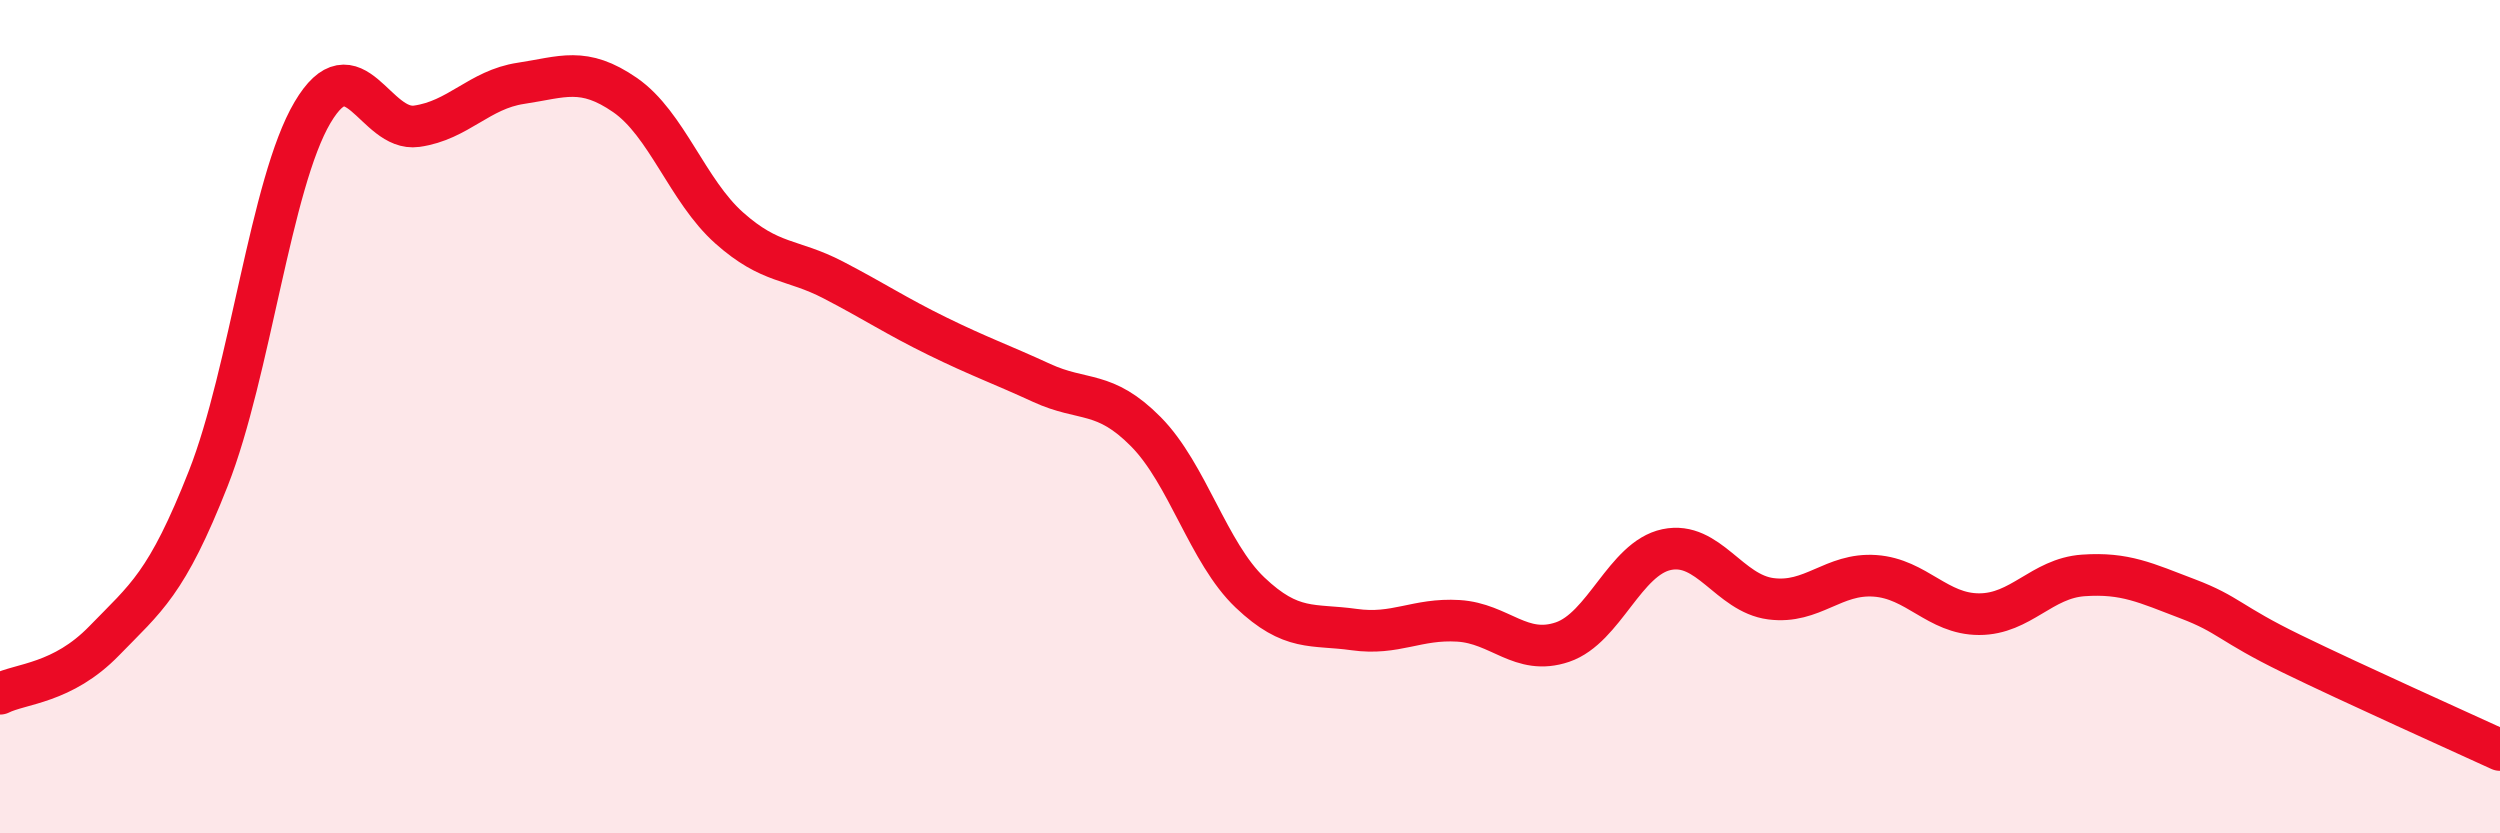
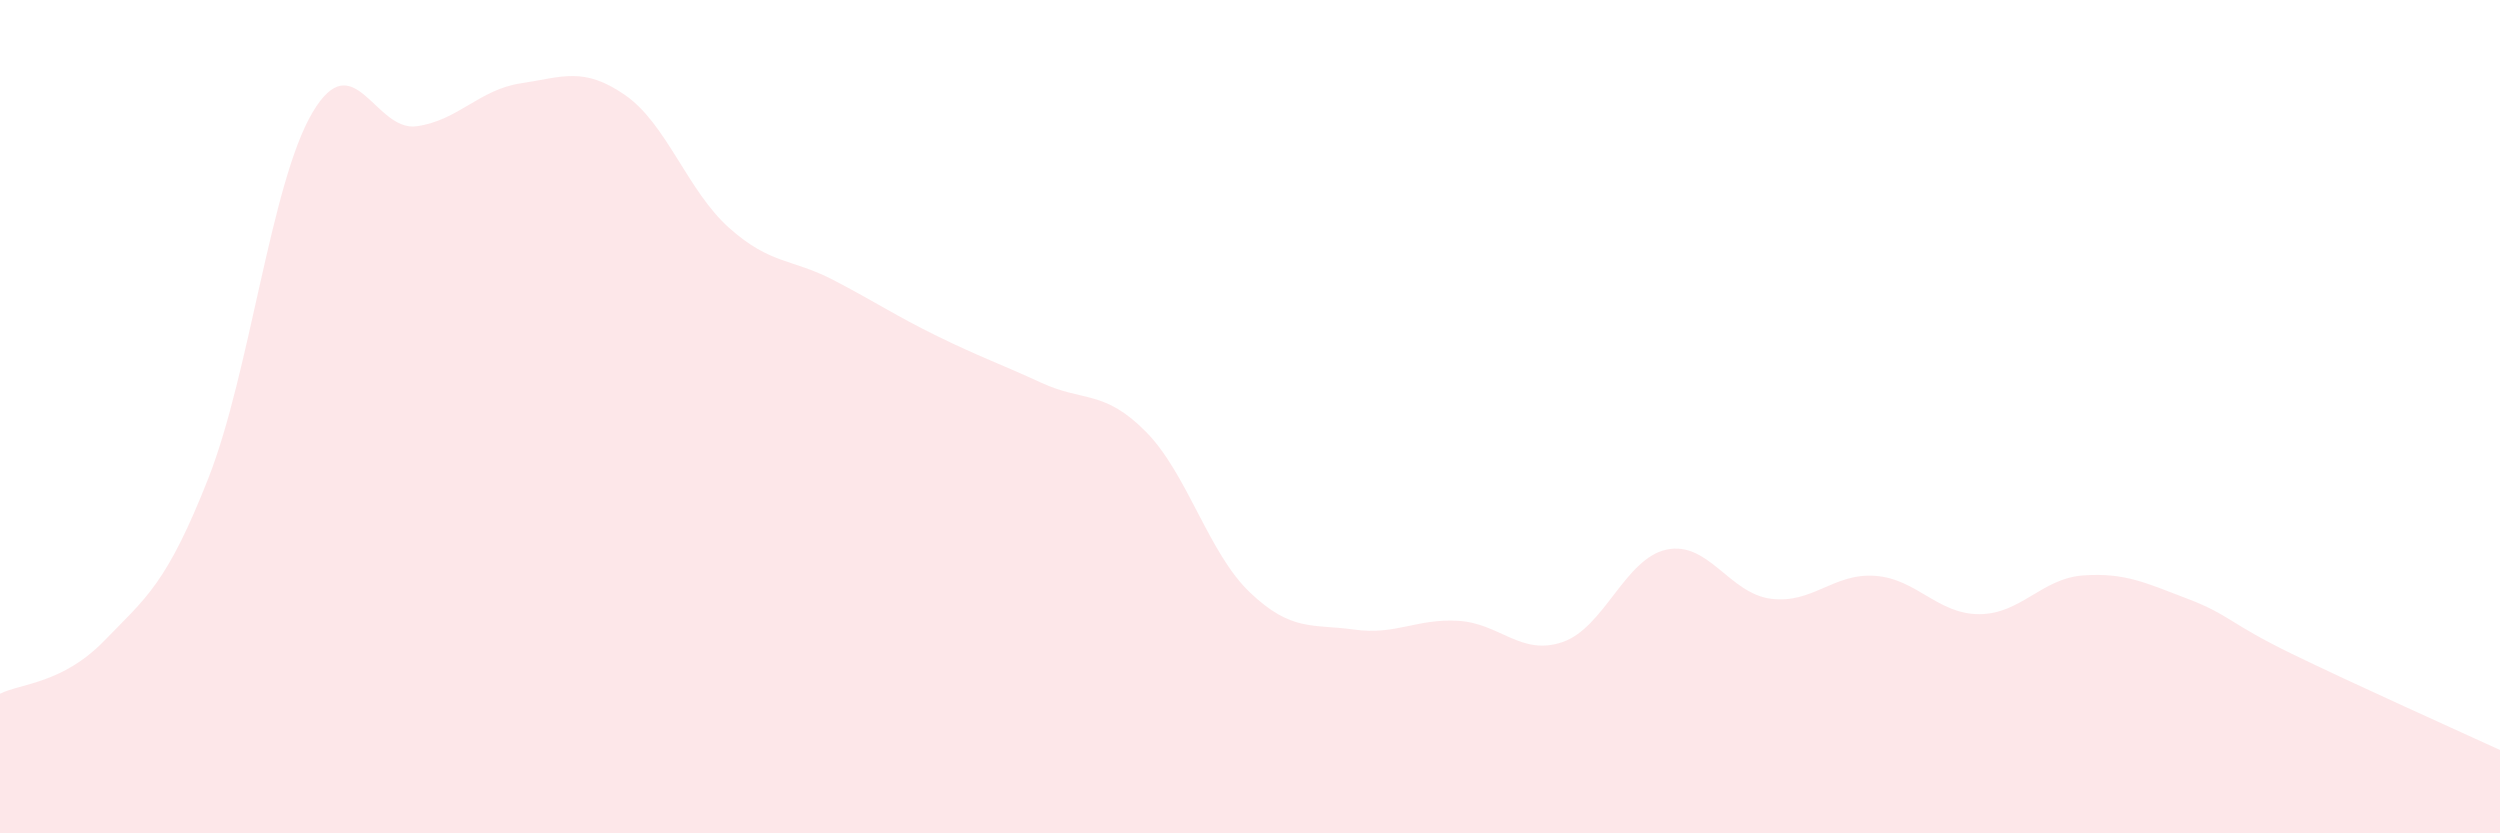
<svg xmlns="http://www.w3.org/2000/svg" width="60" height="20" viewBox="0 0 60 20">
  <path d="M 0,16.65 C 0.5,16.4 1.5,16.41 2.5,15.38 C 3.5,14.35 4,14.02 5,11.48 C 6,8.94 6.5,4.39 7.5,2.7 C 8.5,1.01 9,3.17 10,3.03 C 11,2.89 11.5,2.15 12.5,2 C 13.5,1.85 14,1.59 15,2.28 C 16,2.97 16.5,4.58 17.5,5.47 C 18.5,6.36 19,6.2 20,6.72 C 21,7.24 21.5,7.58 22.5,8.07 C 23.5,8.56 24,8.73 25,9.19 C 26,9.65 26.5,9.35 27.5,10.36 C 28.5,11.37 29,13.27 30,14.22 C 31,15.17 31.5,14.97 32.5,15.11 C 33.5,15.25 34,14.84 35,14.9 C 36,14.96 36.5,15.75 37.5,15.41 C 38.5,15.07 39,13.4 40,13.19 C 41,12.98 41.5,14.24 42.5,14.37 C 43.5,14.5 44,13.75 45,13.82 C 46,13.89 46.5,14.74 47.5,14.74 C 48.5,14.74 49,13.88 50,13.81 C 51,13.74 51.5,13.99 52.5,14.37 C 53.5,14.75 53.5,14.96 55,15.69 C 56.5,16.42 59,17.54 60,18L60 20L0 20Z" fill="#EB0A25" opacity="0.1" stroke-linecap="round" stroke-linejoin="round" />
-   <path d="M 0,16.65 C 0.5,16.4 1.5,16.41 2.5,15.38 C 3.5,14.35 4,14.02 5,11.48 C 6,8.94 6.5,4.39 7.5,2.7 C 8.5,1.01 9,3.17 10,3.03 C 11,2.89 11.5,2.15 12.5,2 C 13.5,1.85 14,1.59 15,2.28 C 16,2.97 16.5,4.58 17.5,5.47 C 18.5,6.36 19,6.2 20,6.72 C 21,7.24 21.5,7.58 22.5,8.07 C 23.5,8.56 24,8.73 25,9.19 C 26,9.65 26.5,9.35 27.5,10.36 C 28.5,11.37 29,13.27 30,14.22 C 31,15.17 31.5,14.97 32.5,15.11 C 33.5,15.25 34,14.84 35,14.9 C 36,14.96 36.5,15.75 37.5,15.41 C 38.5,15.07 39,13.4 40,13.19 C 41,12.98 41.5,14.24 42.5,14.37 C 43.5,14.5 44,13.75 45,13.82 C 46,13.89 46.5,14.74 47.5,14.74 C 48.5,14.74 49,13.88 50,13.81 C 51,13.74 51.5,13.99 52.5,14.37 C 53.5,14.75 53.5,14.96 55,15.69 C 56.5,16.42 59,17.54 60,18" stroke="#EB0A25" stroke-width="1" fill="none" stroke-linecap="round" stroke-linejoin="round" />
</svg>